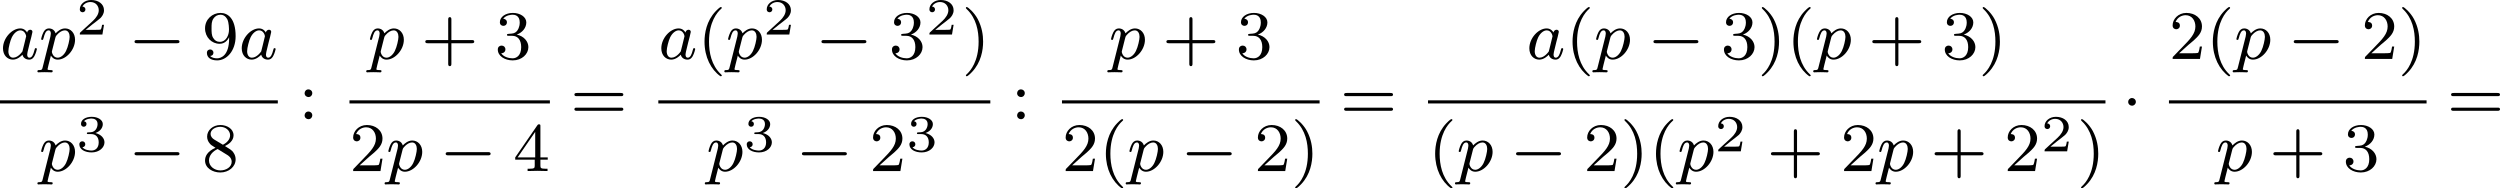
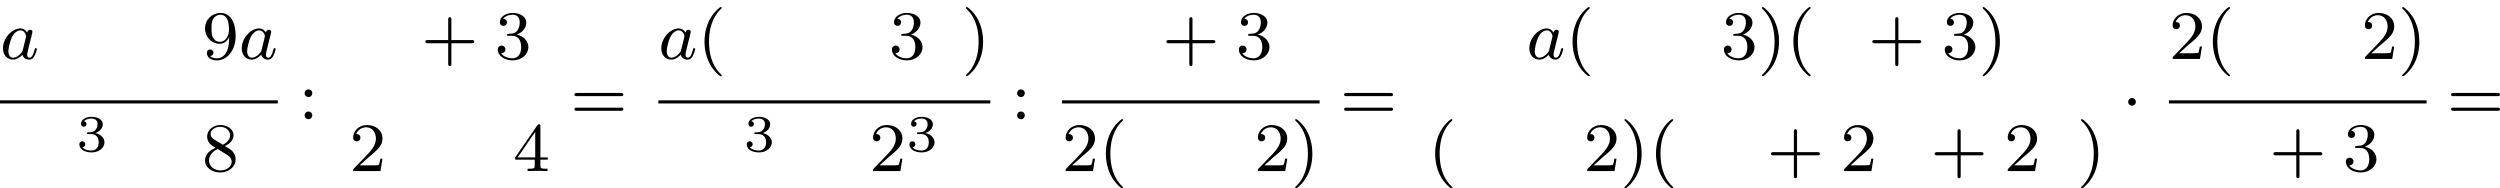
<svg xmlns="http://www.w3.org/2000/svg" xmlns:xlink="http://www.w3.org/1999/xlink" version="1.1" width="575.818pt" height="43.38pt" viewBox="31.945 189.35 575.818 43.38">
  <defs>
-     <path id="g0-0" d="M5.571-1.809C5.699-1.809 5.874-1.809 5.874-1.993S5.699-2.176 5.571-2.176H1.004C.877-2.176 .701-2.176 .701-1.993S.877-1.809 1.004-1.809H5.571Z" />
    <path id="g0-1" d="M1.618-1.993C1.618-2.264 1.395-2.439 1.18-2.439C.925-2.439 .733-2.232 .733-2C.733-1.73 .956-1.554 1.172-1.554C1.427-1.554 1.618-1.761 1.618-1.993Z" />
-     <path id="g2-50" d="M3.216-1.118H2.995C2.983-1.034 2.923-.64 2.833-.574C2.792-.538 2.307-.538 2.224-.538H1.106L1.871-1.16C2.074-1.321 2.606-1.704 2.792-1.883C2.971-2.062 3.216-2.367 3.216-2.792C3.216-3.539 2.54-3.975 1.739-3.975C.968-3.975 .43-3.467 .43-2.905C.43-2.6 .687-2.564 .753-2.564C.903-2.564 1.076-2.672 1.076-2.887C1.076-3.019 .998-3.21 .735-3.21C.873-3.515 1.237-3.742 1.65-3.742C2.277-3.742 2.612-3.276 2.612-2.792C2.612-2.367 2.331-1.931 1.913-1.548L.496-.251C.436-.191 .43-.185 .43 0H3.031L3.216-1.118Z" />
    <path id="g2-51" d="M1.757-1.985C2.266-1.985 2.606-1.644 2.606-1.034C2.606-.377 2.212-.09 1.775-.09C1.614-.09 .998-.126 .729-.472C.962-.496 1.058-.652 1.058-.813C1.058-1.016 .915-1.154 .717-1.154C.556-1.154 .377-1.052 .377-.801C.377-.209 1.034 .126 1.793 .126C2.678 .126 3.27-.442 3.27-1.034C3.27-1.47 2.935-1.931 2.224-2.11C2.696-2.266 3.078-2.648 3.078-3.138C3.078-3.616 2.517-3.975 1.799-3.975C1.1-3.975 .568-3.652 .568-3.162C.568-2.905 .765-2.833 .885-2.833C1.04-2.833 1.201-2.941 1.201-3.15C1.201-3.335 1.07-3.443 .909-3.467C1.19-3.778 1.733-3.778 1.787-3.778C2.092-3.778 2.475-3.634 2.475-3.138C2.475-2.809 2.289-2.236 1.692-2.2C1.584-2.194 1.423-2.182 1.369-2.182C1.309-2.176 1.243-2.17 1.243-2.08C1.243-1.985 1.309-1.985 1.411-1.985H1.757Z" />
    <path id="g4-40" d="M2.654 1.993C2.718 1.993 2.813 1.993 2.813 1.897C2.813 1.865 2.805 1.857 2.702 1.753C1.61 .725 1.339-.757 1.339-1.993C1.339-4.288 2.287-5.364 2.694-5.731C2.805-5.834 2.813-5.842 2.813-5.882S2.782-5.978 2.702-5.978C2.574-5.978 2.176-5.571 2.112-5.499C1.044-4.384 .821-2.949 .821-1.993C.821-.207 1.57 1.227 2.654 1.993Z" />
    <path id="g4-41" d="M2.463-1.993C2.463-2.75 2.335-3.658 1.841-4.599C1.451-5.332 .725-5.978 .582-5.978C.502-5.978 .478-5.922 .478-5.882C.478-5.85 .478-5.834 .574-5.738C1.69-4.678 1.945-3.22 1.945-1.993C1.945 .295 .996 1.379 .59 1.745C.486 1.849 .478 1.857 .478 1.897S.502 1.993 .582 1.993C.709 1.993 1.108 1.586 1.172 1.514C2.24 .399 2.463-1.036 2.463-1.993Z" />
    <path id="g4-43" d="M3.475-1.809H5.818C5.93-1.809 6.105-1.809 6.105-1.993S5.93-2.176 5.818-2.176H3.475V-4.527C3.475-4.639 3.475-4.814 3.292-4.814S3.108-4.639 3.108-4.527V-2.176H.757C.646-2.176 .47-2.176 .47-1.993S.646-1.809 .757-1.809H3.108V.542C3.108 .654 3.108 .829 3.292 .829S3.475 .654 3.475 .542V-1.809Z" />
    <path id="g4-50" d="M2.248-1.626C2.375-1.745 2.71-2.008 2.837-2.12C3.332-2.574 3.802-3.013 3.802-3.738C3.802-4.686 3.005-5.3 2.008-5.3C1.052-5.3 .422-4.575 .422-3.866C.422-3.475 .733-3.419 .845-3.419C1.012-3.419 1.259-3.539 1.259-3.842C1.259-4.256 .861-4.256 .765-4.256C.996-4.838 1.53-5.037 1.921-5.037C2.662-5.037 3.045-4.407 3.045-3.738C3.045-2.909 2.463-2.303 1.522-1.339L.518-.303C.422-.215 .422-.199 .422 0H3.571L3.802-1.427H3.555C3.531-1.267 3.467-.869 3.371-.717C3.324-.654 2.718-.654 2.59-.654H1.172L2.248-1.626Z" />
    <path id="g4-51" d="M2.016-2.662C2.646-2.662 3.045-2.2 3.045-1.363C3.045-.367 2.479-.072 2.056-.072C1.618-.072 1.02-.231 .741-.654C1.028-.654 1.227-.837 1.227-1.1C1.227-1.355 1.044-1.538 .789-1.538C.574-1.538 .351-1.403 .351-1.084C.351-.327 1.164 .167 2.072 .167C3.132 .167 3.873-.566 3.873-1.363C3.873-2.024 3.347-2.63 2.534-2.805C3.164-3.029 3.634-3.571 3.634-4.208S2.917-5.3 2.088-5.3C1.235-5.3 .59-4.838 .59-4.232C.59-3.937 .789-3.81 .996-3.81C1.243-3.81 1.403-3.985 1.403-4.216C1.403-4.511 1.148-4.623 .972-4.631C1.307-5.069 1.921-5.093 2.064-5.093C2.271-5.093 2.877-5.029 2.877-4.208C2.877-3.65 2.646-3.316 2.534-3.188C2.295-2.941 2.112-2.925 1.626-2.893C1.474-2.885 1.411-2.877 1.411-2.774C1.411-2.662 1.482-2.662 1.618-2.662H2.016Z" />
    <path id="g4-52" d="M3.14-5.157C3.14-5.316 3.14-5.38 2.973-5.38C2.869-5.38 2.861-5.372 2.782-5.26L.239-1.57V-1.307H2.487V-.646C2.487-.351 2.463-.263 1.849-.263H1.666V0C2.343-.024 2.359-.024 2.813-.024S3.284-.024 3.961 0V-.263H3.778C3.164-.263 3.14-.351 3.14-.646V-1.307H3.985V-1.57H3.14V-5.157ZM2.542-4.511V-1.57H.518L2.542-4.511Z" />
    <path id="g4-56" d="M2.646-2.877C3.092-3.092 3.634-3.491 3.634-4.113C3.634-4.87 2.861-5.3 2.12-5.3C1.275-5.3 .59-4.718 .59-3.969C.59-3.674 .693-3.403 .893-3.172C1.028-3.005 1.06-2.989 1.554-2.678C.566-2.24 .351-1.658 .351-1.211C.351-.335 1.235 .167 2.104 .167C3.084 .167 3.873-.494 3.873-1.339C3.873-1.841 3.602-2.176 3.475-2.311C3.339-2.439 3.332-2.447 2.646-2.877ZM1.411-3.626C1.18-3.762 .988-3.993 .988-4.272C.988-4.774 1.538-5.093 2.104-5.093C2.726-5.093 3.236-4.67 3.236-4.113C3.236-3.65 2.877-3.26 2.407-3.029L1.411-3.626ZM1.801-2.534C1.833-2.519 2.742-1.961 2.877-1.873C3.005-1.801 3.419-1.546 3.419-1.068C3.419-.454 2.774-.072 2.12-.072C1.411-.072 .805-.558 .805-1.211C.805-1.809 1.251-2.279 1.801-2.534Z" />
    <path id="g4-57" d="M3.124-2.351C3.124-.406 2.2-.072 1.737-.072C1.57-.072 1.156-.096 .94-.343C1.291-.375 1.315-.638 1.315-.717C1.315-.956 1.132-1.092 .94-1.092C.797-1.092 .566-1.004 .566-.701C.566-.159 1.012 .167 1.745 .167C2.837 .167 3.873-.917 3.873-2.622C3.873-4.694 2.957-5.3 2.136-5.3C1.196-5.3 .351-4.567 .351-3.523C.351-2.495 1.124-1.745 2.024-1.745C2.59-1.745 2.933-2.104 3.124-2.511V-2.351ZM2.056-1.969C1.69-1.969 1.459-2.136 1.283-2.431C1.1-2.726 1.1-3.108 1.1-3.515C1.1-3.985 1.1-4.32 1.315-4.647C1.514-4.933 1.769-5.093 2.144-5.093C2.678-5.093 2.909-4.567 2.933-4.527C3.1-4.136 3.108-3.515 3.108-3.355C3.108-2.726 2.766-1.969 2.056-1.969Z" />
    <path id="g4-58" d="M1.618-2.989C1.618-3.26 1.403-3.435 1.18-3.435C.909-3.435 .733-3.22 .733-2.997C.733-2.726 .948-2.55 1.172-2.55C1.443-2.55 1.618-2.766 1.618-2.989ZM1.618-.438C1.618-.709 1.403-.885 1.18-.885C.909-.885 .733-.669 .733-.446C.733-.175 .948 0 1.172 0C1.443 0 1.618-.215 1.618-.438Z" />
    <path id="g4-61" d="M5.826-2.654C5.946-2.654 6.105-2.654 6.105-2.837S5.914-3.021 5.794-3.021H.781C.662-3.021 .47-3.021 .47-2.837S.63-2.654 .749-2.654H5.826ZM5.794-.964C5.914-.964 6.105-.964 6.105-1.148S5.946-1.331 5.826-1.331H.749C.63-1.331 .47-1.331 .47-1.148S.662-.964 .781-.964H5.794Z" />
    <path id="g1-97" d="M3.124-3.037C3.053-3.172 2.821-3.515 2.335-3.515C1.387-3.515 .343-2.407 .343-1.227C.343-.399 .877 .08 1.49 .08C2 .08 2.439-.327 2.582-.486C2.726 .064 3.268 .08 3.363 .08C3.73 .08 3.913-.223 3.977-.359C4.136-.646 4.248-1.108 4.248-1.14C4.248-1.188 4.216-1.243 4.121-1.243S4.009-1.196 3.961-.996C3.85-.558 3.698-.143 3.387-.143C3.204-.143 3.132-.295 3.132-.518C3.132-.654 3.204-.925 3.252-1.124S3.419-1.801 3.451-1.945L3.61-2.55C3.65-2.742 3.738-3.076 3.738-3.116C3.738-3.3 3.587-3.363 3.483-3.363C3.363-3.363 3.164-3.284 3.124-3.037ZM2.582-.861C2.184-.311 1.769-.143 1.514-.143C1.148-.143 .964-.478 .964-.893C.964-1.267 1.18-2.12 1.355-2.471C1.586-2.957 1.977-3.292 2.343-3.292C2.861-3.292 3.013-2.71 3.013-2.614C3.013-2.582 2.813-1.801 2.766-1.594C2.662-1.219 2.662-1.203 2.582-.861Z" />
-     <path id="g1-112" d="M.414 .964C.351 1.219 .335 1.283 .016 1.283C-.096 1.283-.191 1.283-.191 1.435C-.191 1.506-.12 1.546-.08 1.546C0 1.546 .032 1.522 .622 1.522C1.196 1.522 1.363 1.546 1.419 1.546C1.451 1.546 1.57 1.546 1.57 1.395C1.57 1.283 1.459 1.283 1.363 1.283C.98 1.283 .98 1.235 .98 1.164C.98 1.108 1.124 .542 1.363-.391C1.467-.207 1.714 .08 2.144 .08C3.124 .08 4.144-1.052 4.144-2.208C4.144-2.997 3.634-3.515 2.997-3.515C2.519-3.515 2.136-3.188 1.905-2.949C1.737-3.515 1.203-3.515 1.124-3.515C.837-3.515 .638-3.332 .51-3.084C.327-2.726 .239-2.319 .239-2.295C.239-2.224 .295-2.192 .359-2.192C.462-2.192 .47-2.224 .526-2.431C.63-2.837 .773-3.292 1.1-3.292C1.299-3.292 1.355-3.108 1.355-2.917C1.355-2.837 1.323-2.646 1.307-2.582L.414 .964ZM1.881-2.455C1.921-2.59 1.921-2.606 2.04-2.75C2.343-3.108 2.686-3.292 2.973-3.292C3.371-3.292 3.523-2.901 3.523-2.542C3.523-2.248 3.347-1.395 3.108-.925C2.901-.494 2.519-.143 2.144-.143C1.602-.143 1.474-.765 1.474-.821C1.474-.837 1.49-.925 1.498-.948L1.881-2.455Z" />
  </defs>
  <g id="page4" transform="matrix(2 0 0 2 0 0)">
    <use x="15.973" y="101.463" xlink:href="#g1-97" />
    <use x="20.471" y="101.463" xlink:href="#g1-112" />
    <use x="24.734" y="98.65" xlink:href="#g2-50" />
    <use x="30.766" y="101.463" xlink:href="#g0-0" />
    <use x="39.235" y="101.463" xlink:href="#g4-57" />
    <use x="43.469" y="101.463" xlink:href="#g1-97" />
    <rect x="15.973" y="106.23" height=".359" width="31.994" />
    <use x="20.471" y="114.372" xlink:href="#g1-112" />
    <use x="24.734" y="112.103" xlink:href="#g2-51" />
    <use x="30.766" y="114.372" xlink:href="#g0-0" />
    <use x="39.235" y="114.372" xlink:href="#g4-56" />
    <use x="50.319" y="108.402" xlink:href="#g4-58" />
    <use x="58.337" y="101.463" xlink:href="#g1-112" />
    <use x="64.481" y="101.463" xlink:href="#g4-43" />
    <use x="72.95" y="101.463" xlink:href="#g4-51" />
-     <rect x="56.219" y="106.23" height=".359" width="23.081" />
    <use x="56.219" y="114.372" xlink:href="#g4-50" />
    <use x="60.454" y="114.372" xlink:href="#g1-112" />
    <use x="66.598" y="114.372" xlink:href="#g0-0" />
    <use x="75.067" y="114.372" xlink:href="#g4-52" />
    <use x="81.653" y="108.402" xlink:href="#g4-61" />
    <use x="91.788" y="101.463" xlink:href="#g1-97" />
    <use x="96.286" y="101.463" xlink:href="#g4-40" />
    <use x="99.579" y="101.463" xlink:href="#g1-112" />
    <use x="103.842" y="98.65" xlink:href="#g2-50" />
    <use x="109.874" y="101.463" xlink:href="#g0-0" />
    <use x="118.343" y="101.463" xlink:href="#g4-51" />
    <use x="122.577" y="98.65" xlink:href="#g2-50" />
    <use x="126.728" y="101.463" xlink:href="#g4-41" />
    <rect x="91.788" y="106.23" height=".359" width="38.234" />
    <use x="97.33" y="114.372" xlink:href="#g1-112" />
    <use x="101.593" y="112.103" xlink:href="#g2-51" />
    <use x="107.625" y="114.372" xlink:href="#g0-0" />
    <use x="116.094" y="114.372" xlink:href="#g4-50" />
    <use x="120.328" y="112.103" xlink:href="#g2-51" />
    <use x="132.374" y="108.402" xlink:href="#g4-58" />
    <use x="143.684" y="101.463" xlink:href="#g1-112" />
    <use x="149.829" y="101.463" xlink:href="#g4-43" />
    <use x="158.297" y="101.463" xlink:href="#g4-51" />
    <rect x="138.274" y="106.23" height=".359" width="29.668" />
    <use x="138.274" y="114.372" xlink:href="#g4-50" />
    <use x="142.508" y="114.372" xlink:href="#g4-40" />
    <use x="145.801" y="114.372" xlink:href="#g1-112" />
    <use x="151.946" y="114.372" xlink:href="#g0-0" />
    <use x="160.414" y="114.372" xlink:href="#g4-50" />
    <use x="164.648" y="114.372" xlink:href="#g4-41" />
    <use x="170.294" y="108.402" xlink:href="#g4-61" />
    <use x="191.754" y="101.463" xlink:href="#g1-97" />
    <use x="196.252" y="101.463" xlink:href="#g4-40" />
    <use x="199.545" y="101.463" xlink:href="#g1-112" />
    <use x="205.69" y="101.463" xlink:href="#g0-0" />
    <use x="214.158" y="101.463" xlink:href="#g4-51" />
    <use x="218.392" y="101.463" xlink:href="#g4-41" />
    <use x="221.686" y="101.463" xlink:href="#g4-40" />
    <use x="224.979" y="101.463" xlink:href="#g1-112" />
    <use x="231.124" y="101.463" xlink:href="#g4-43" />
    <use x="239.592" y="101.463" xlink:href="#g4-51" />
    <use x="243.826" y="101.463" xlink:href="#g4-41" />
-     <rect x="180.428" y="106.23" height=".359" width="78.017" />
    <use x="180.428" y="114.372" xlink:href="#g4-40" />
    <use x="183.722" y="114.372" xlink:href="#g1-112" />
    <use x="189.866" y="114.372" xlink:href="#g0-0" />
    <use x="198.335" y="114.372" xlink:href="#g4-50" />
    <use x="202.569" y="114.372" xlink:href="#g4-41" />
    <use x="205.862" y="114.372" xlink:href="#g4-40" />
    <use x="209.155" y="114.372" xlink:href="#g1-112" />
    <use x="213.418" y="112.103" xlink:href="#g2-50" />
    <use x="219.451" y="114.372" xlink:href="#g4-43" />
    <use x="227.919" y="114.372" xlink:href="#g4-50" />
    <use x="232.154" y="114.372" xlink:href="#g1-112" />
    <use x="238.298" y="114.372" xlink:href="#g4-43" />
    <use x="246.767" y="114.372" xlink:href="#g4-50" />
    <use x="251.001" y="112.103" xlink:href="#g2-50" />
    <use x="255.152" y="114.372" xlink:href="#g4-41" />
    <use x="260.327" y="108.402" xlink:href="#g0-1" />
    <use x="265.757" y="101.463" xlink:href="#g4-50" />
    <use x="269.991" y="101.463" xlink:href="#g4-40" />
    <use x="273.284" y="101.463" xlink:href="#g1-112" />
    <use x="279.429" y="101.463" xlink:href="#g0-0" />
    <use x="287.897" y="101.463" xlink:href="#g4-50" />
    <use x="292.131" y="101.463" xlink:href="#g4-41" />
    <rect x="265.757" y="106.23" height=".359" width="29.668" />
    <use x="271.167" y="114.372" xlink:href="#g1-112" />
    <use x="277.312" y="114.372" xlink:href="#g4-43" />
    <use x="285.78" y="114.372" xlink:href="#g4-51" />
    <use x="297.777" y="108.402" xlink:href="#g4-61" />
  </g>
</svg>